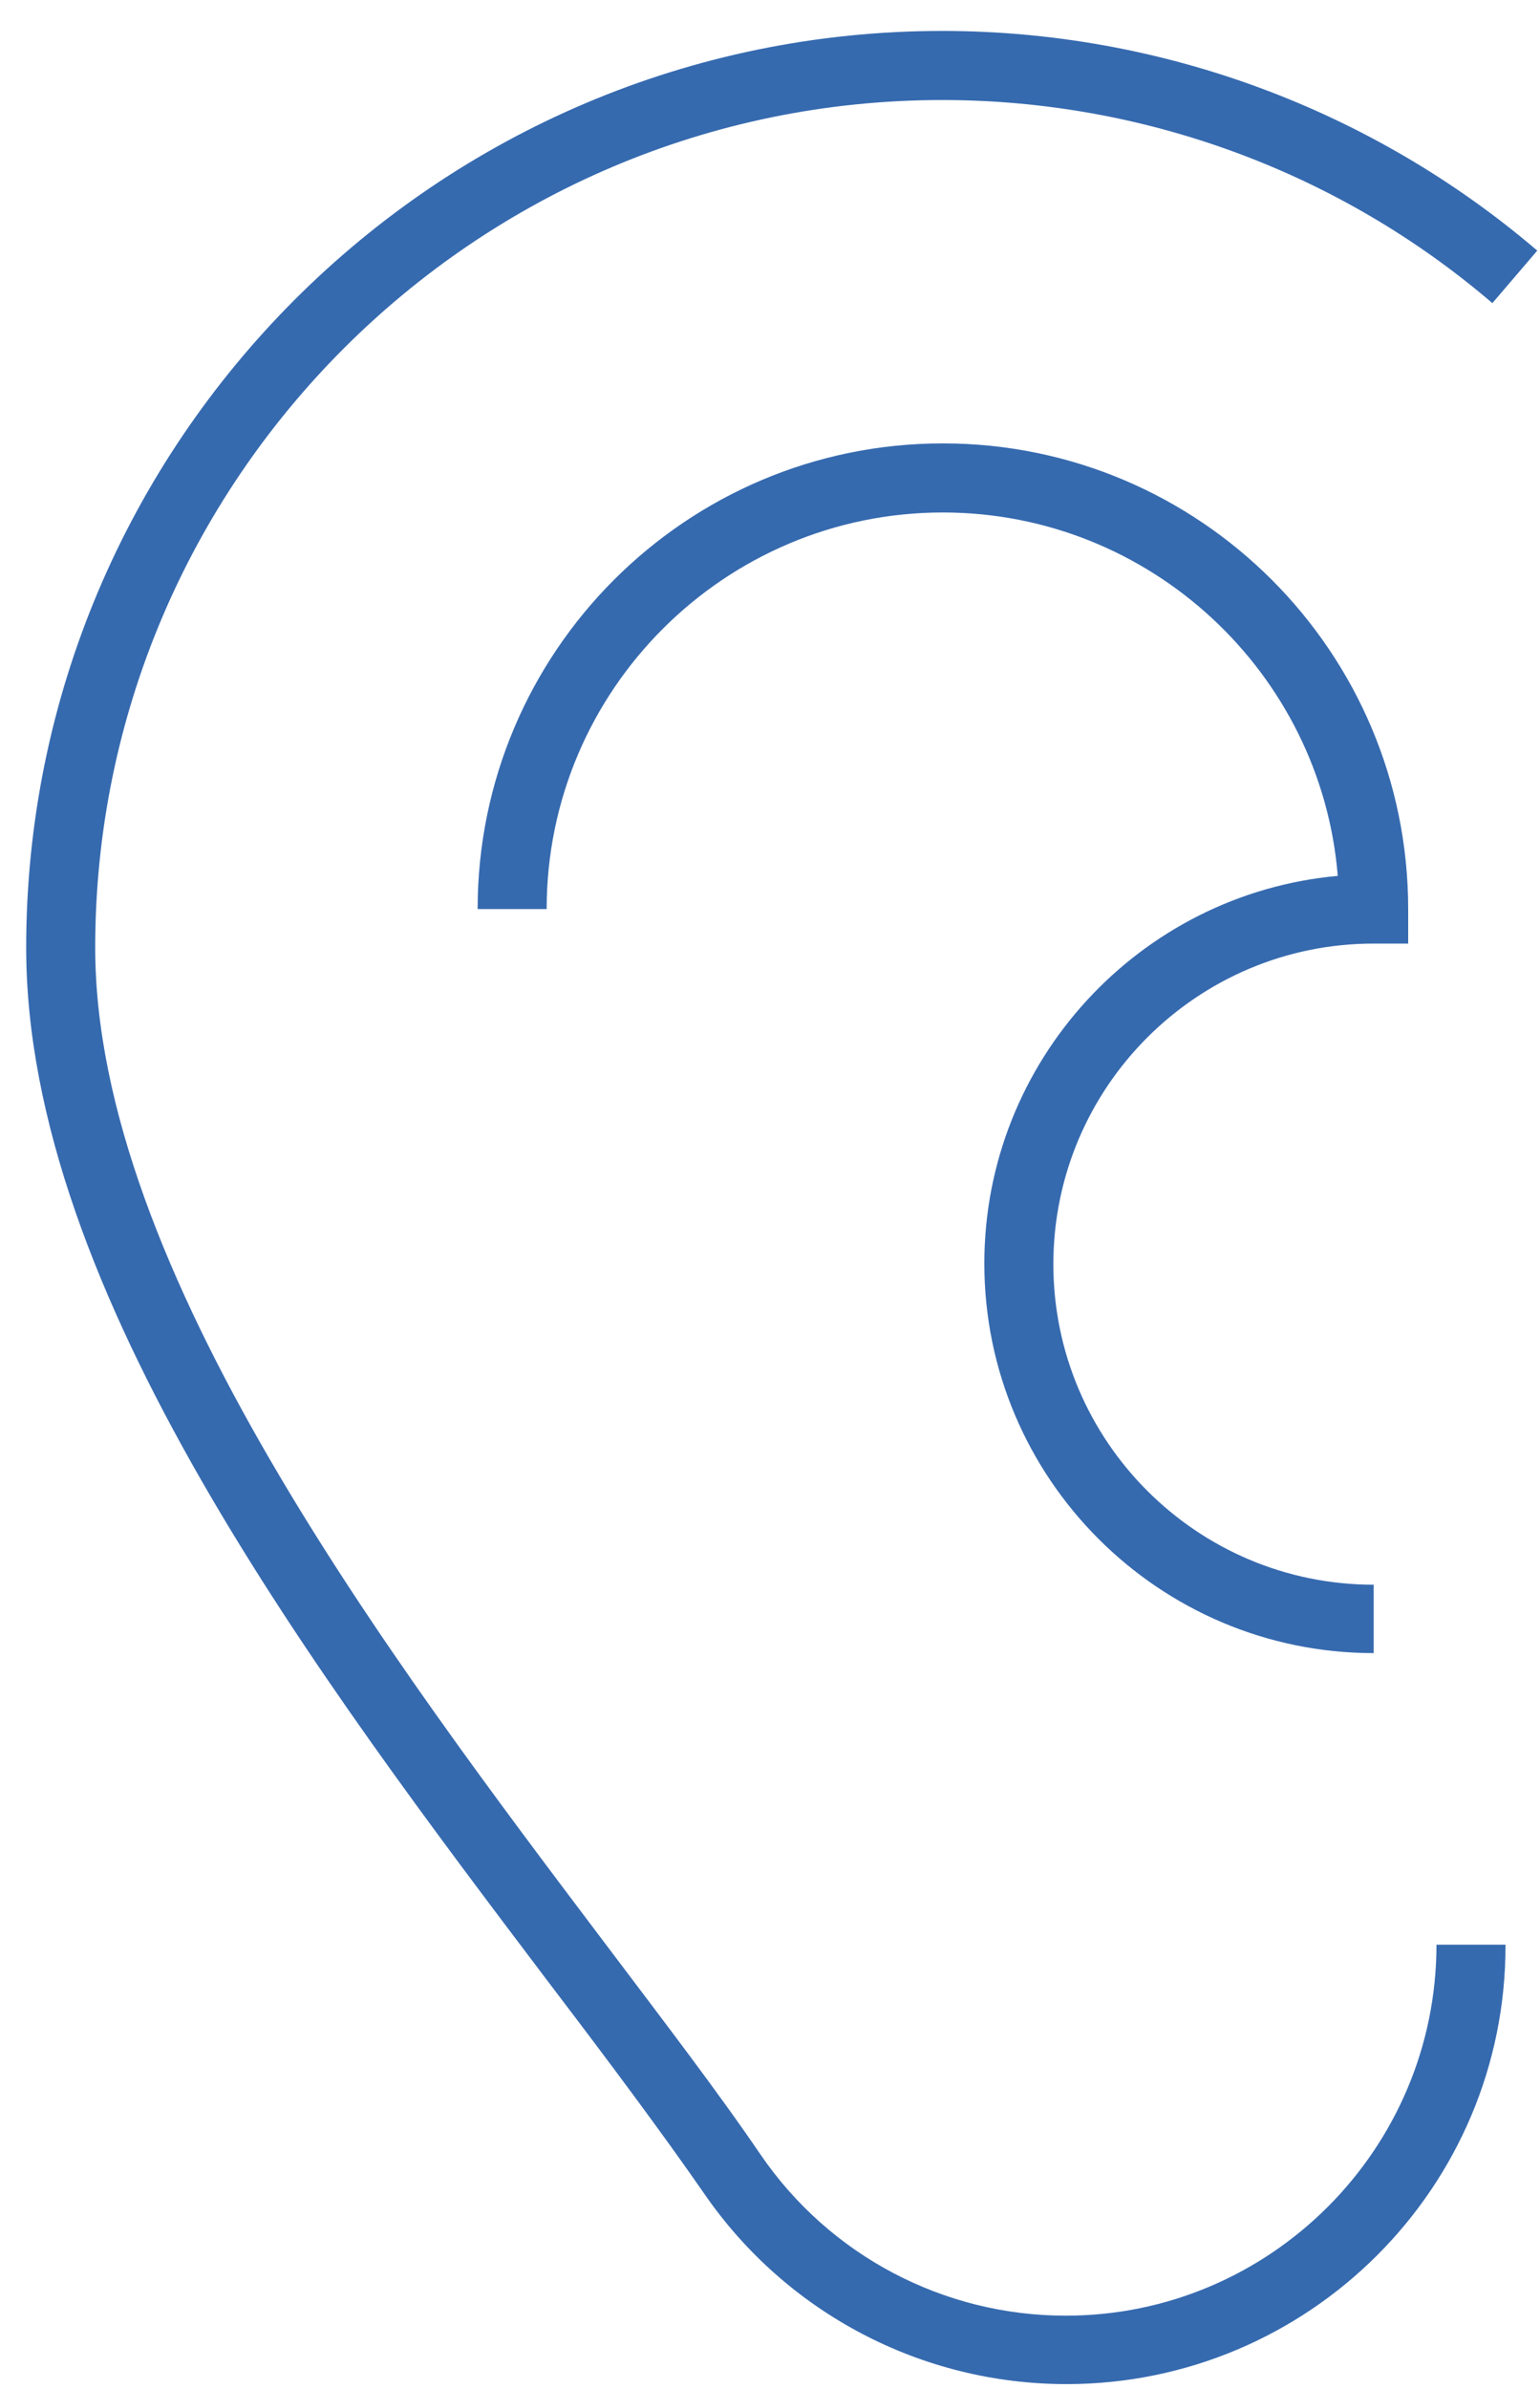
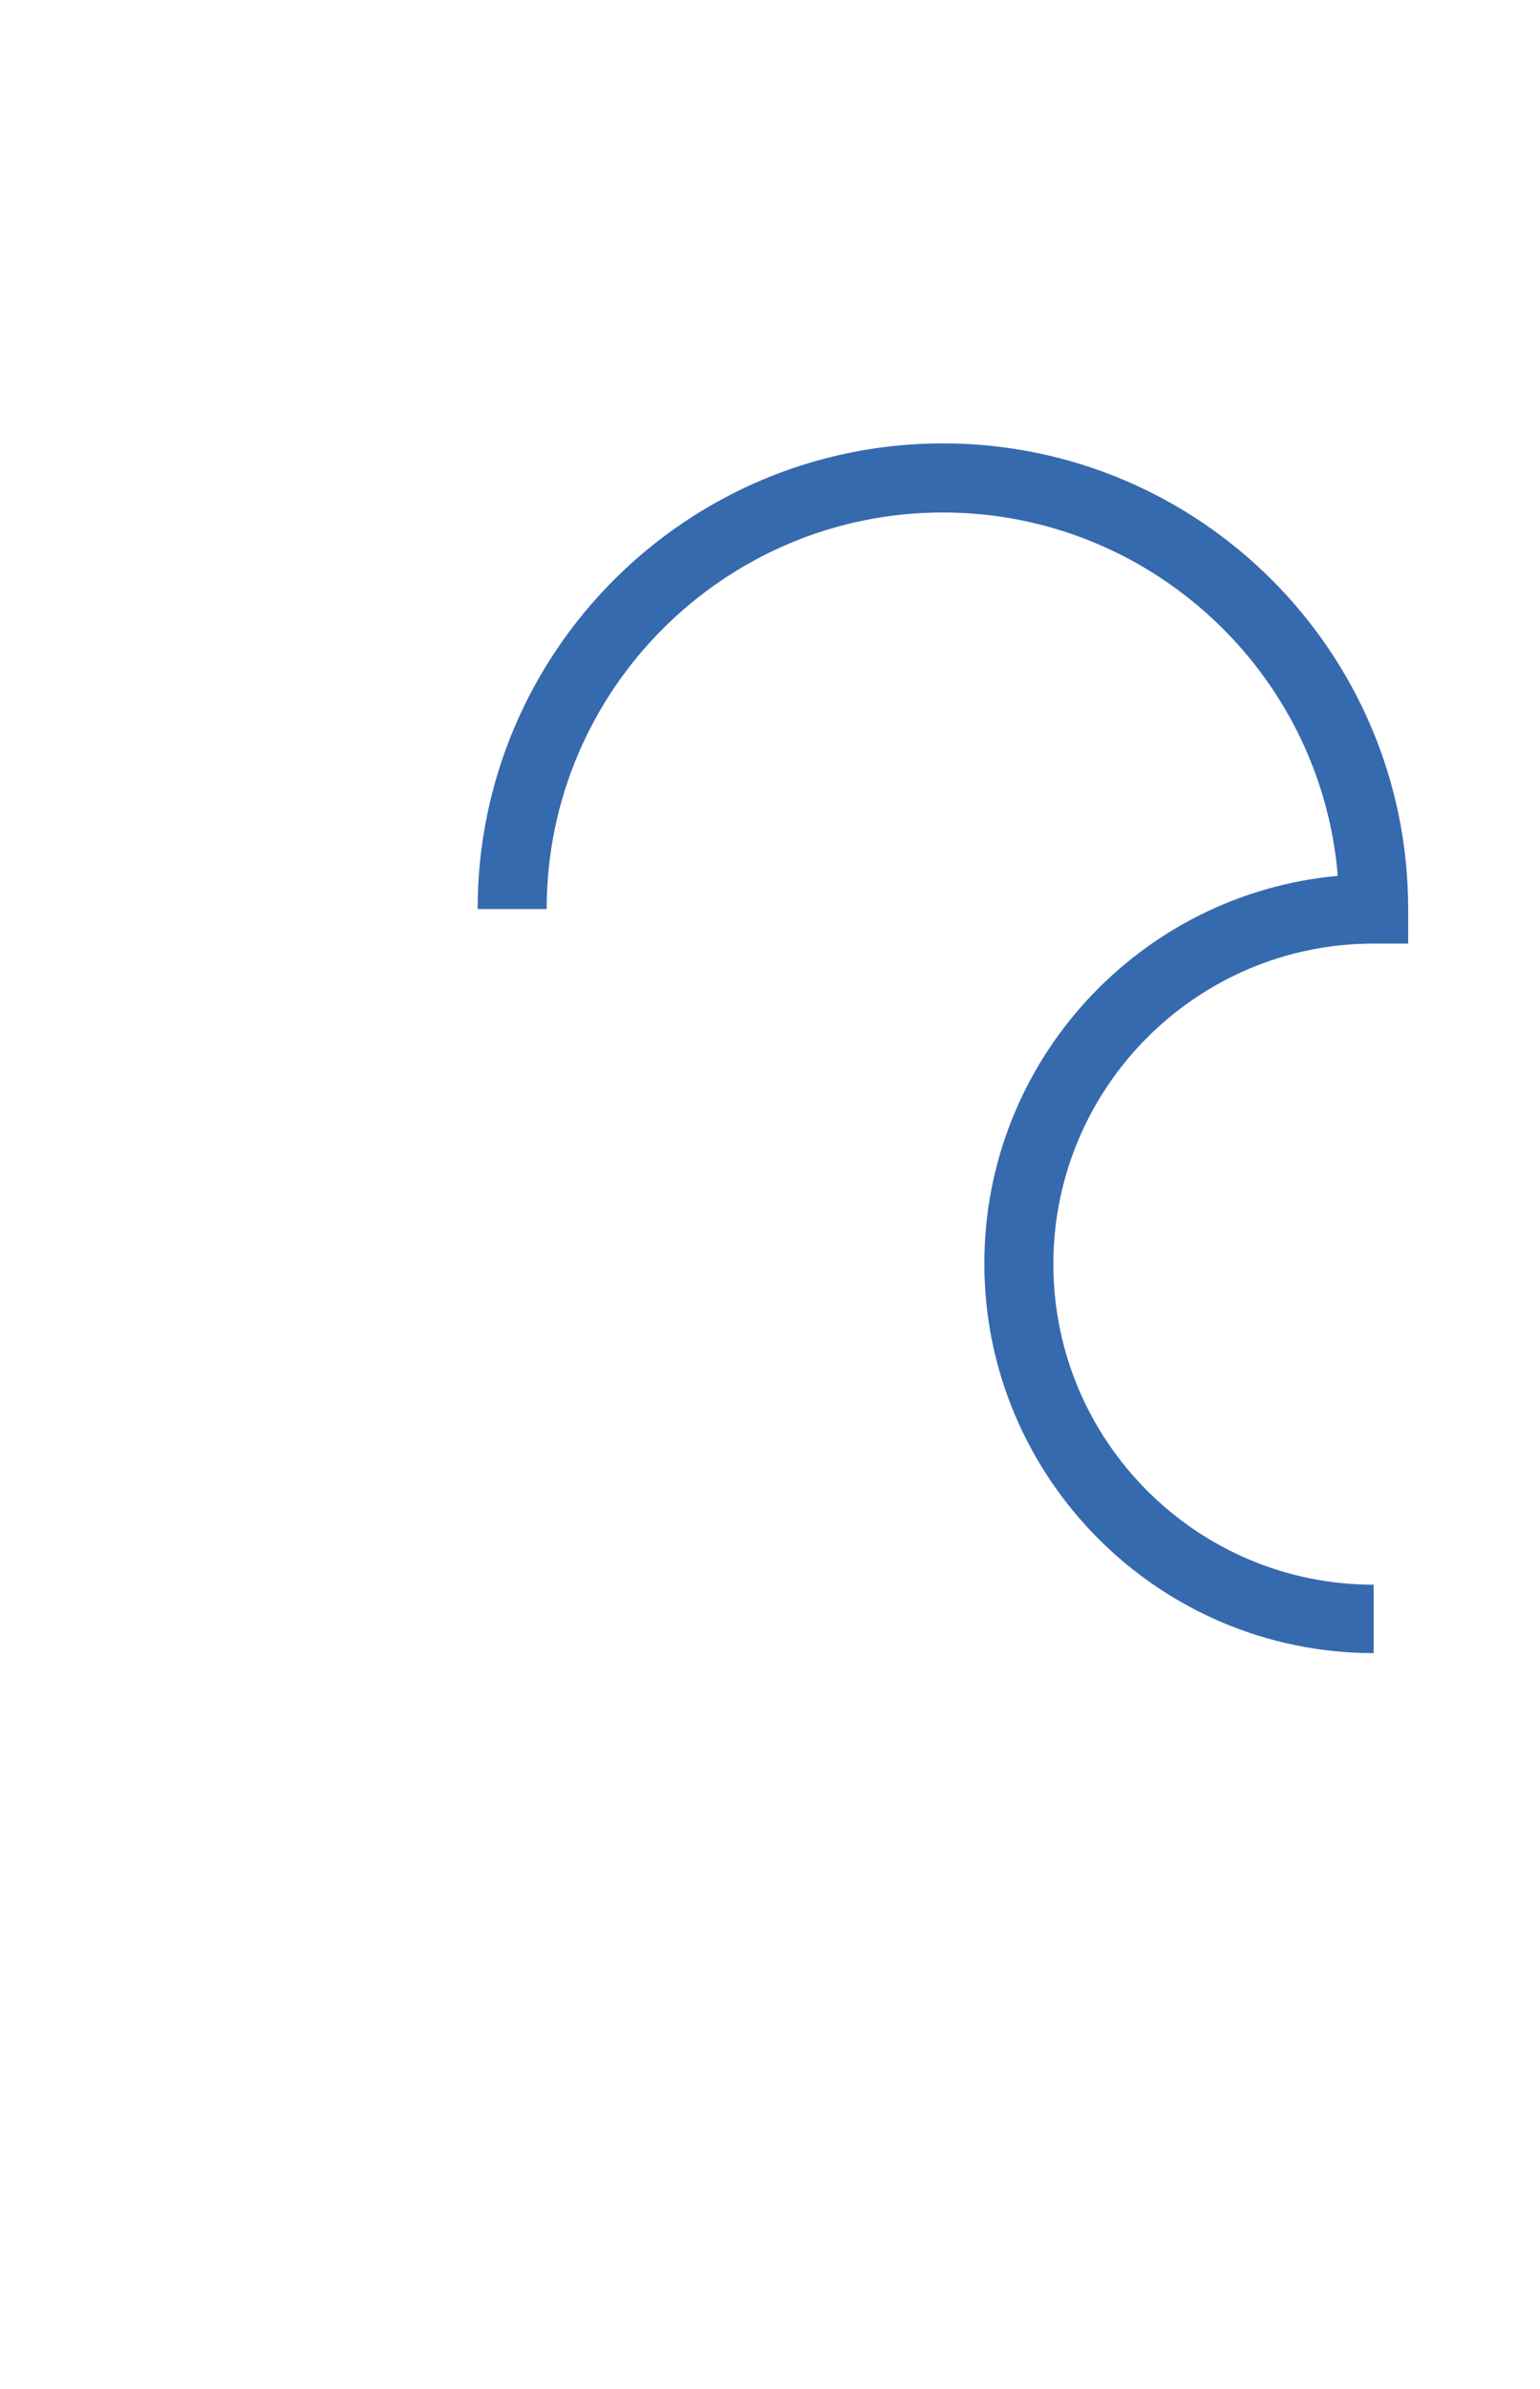
<svg xmlns="http://www.w3.org/2000/svg" width="40" height="62" viewBox="0 0 40 62" fill="none">
-   <path d="M27.7 61.873C23.935 61.873 20.421 60.026 18.287 56.924C17.193 55.346 15.813 53.499 14.325 51.545C8.246 43.512 0.68 33.525 0.68 24.596C0.68 11.471 11.348 0.803 24.473 0.803C30.139 0.803 35.625 2.829 39.929 6.504L38.763 7.867C34.783 4.46 29.708 2.596 24.473 2.596C12.334 2.596 2.473 12.475 2.473 24.596C2.473 32.916 10.147 43.064 15.741 50.469C17.229 52.441 18.646 54.288 19.757 55.92C21.55 58.538 24.509 60.097 27.682 60.097C32.99 60.097 37.311 55.776 37.311 50.469H39.104C39.122 56.762 33.994 61.873 27.7 61.873Z" fill="#366AAF" />
  <path d="M35.679 42.902C30.103 42.902 25.567 38.366 25.567 32.79C25.567 27.536 29.601 23.197 34.747 22.731C34.317 17.46 29.87 13.3 24.491 13.3C18.825 13.3 14.199 17.908 14.199 23.592H12.406C12.406 16.922 17.821 11.507 24.491 11.507C31.161 11.507 36.576 16.922 36.576 23.592V24.488H35.679C31.089 24.488 27.36 28.218 27.36 32.808C27.36 37.398 31.089 41.127 35.679 41.127V42.902Z" fill="#366AAF" />
</svg>